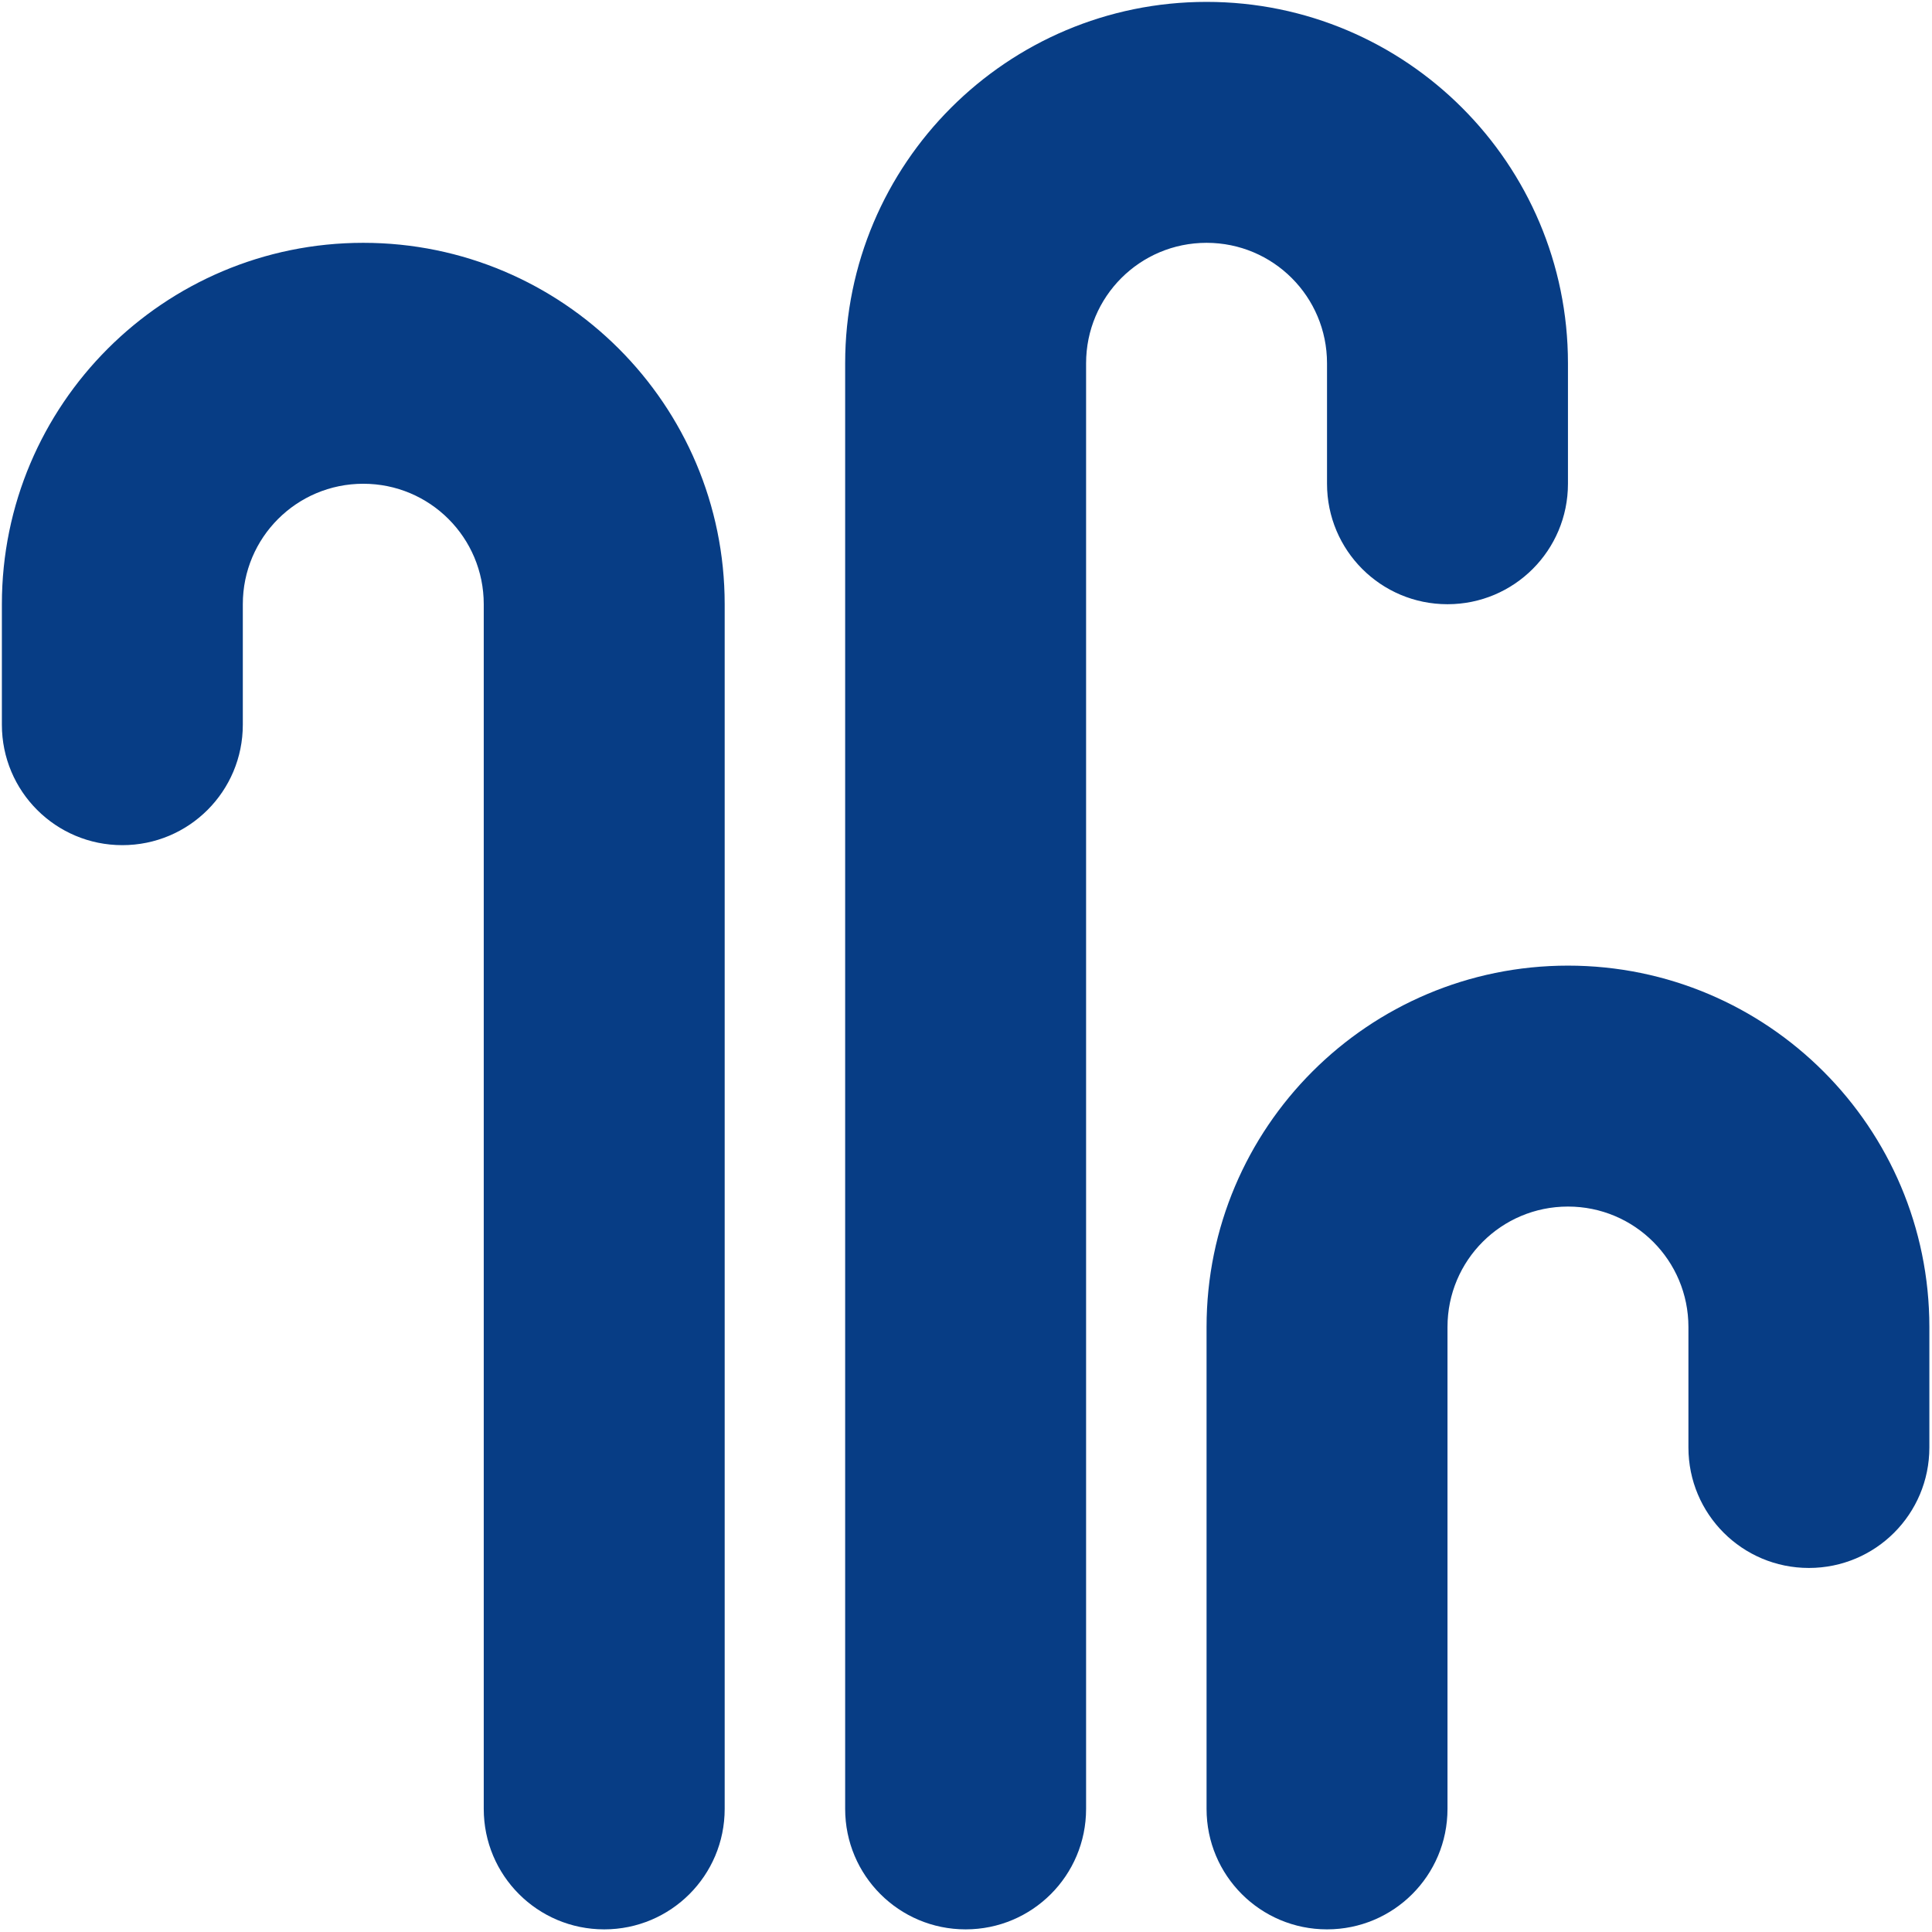
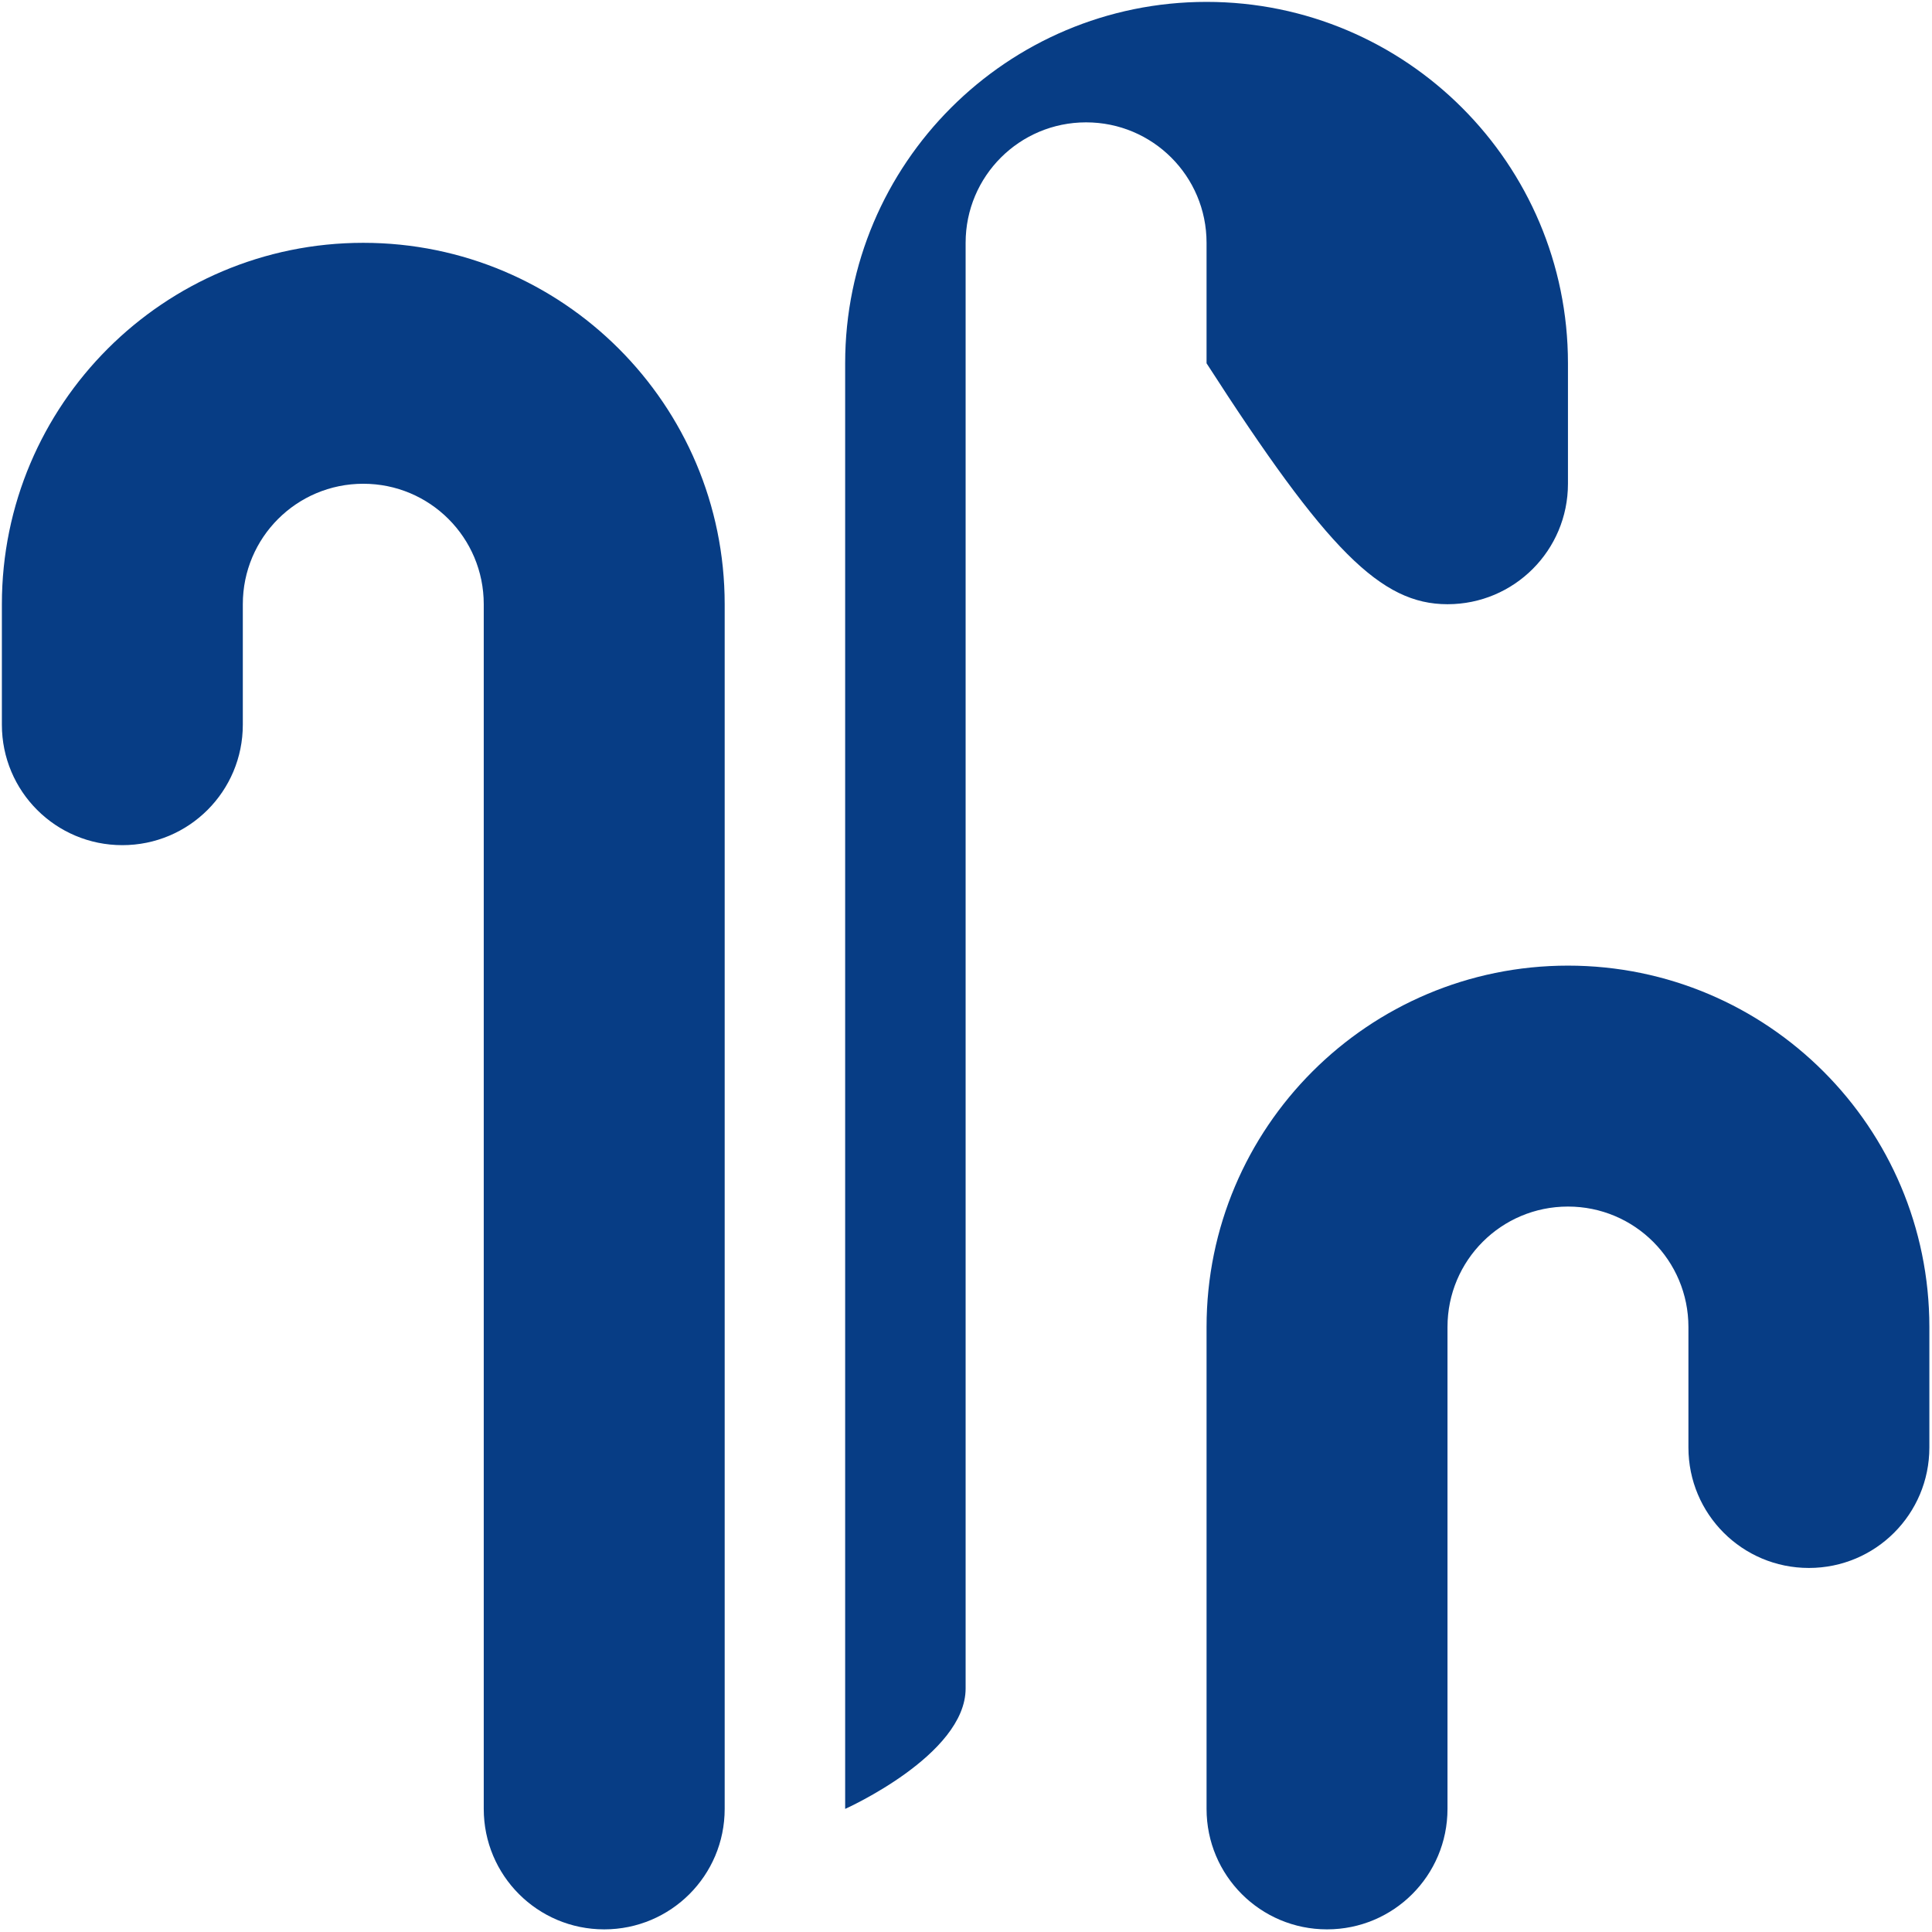
<svg xmlns="http://www.w3.org/2000/svg" version="1.1" id="Layer_1" x="0px" y="0px" viewBox="0 0 513.2 512.6" style="enable-background:new 0 0 513.2 512.6;" xml:space="preserve" width="100" height="100">
  <style type="text/css">
		.st0 {
			fill: #073d85;
		}
	</style>
-   <path class="st0" d="M32.5,224.2c17.7,0,32-14.3,32-32v-32c0-17.7,14.3-32,32-32s32,14.3,32,32v320c0,17.7,14.3,32,32,32  s32-14.3,32-32v-320c0-53-43-96-96-96s-96,43-96,96v32C0.5,209.9,14.8,224.2,32.5,224.2z M384.5,160.2c17.7,0,32-14.3,32-32v-32  c0-53-43-96-96-96s-96,43-96,96v384c0,17.7,14.3,32,32,32s32-14.3,32-32v-384c0-17.7,14.3-32,32-32s32,14.3,32,32v32  C352.5,145.9,366.8,160.2,384.5,160.2z M512.5,384.2v-32c0-53-43-96-96-96s-96,43-96,96v128c0,17.7,14.3,32,32,32s32-14.3,32-32  v-128c0-17.7,14.3-32,32-32s32,14.3,32,32v32c0,17.7,14.3,32,32,32S512.5,401.9,512.5,384.2z" />
+   <path class="st0" d="M32.5,224.2c17.7,0,32-14.3,32-32v-32c0-17.7,14.3-32,32-32s32,14.3,32,32v320c0,17.7,14.3,32,32,32  s32-14.3,32-32v-320c0-53-43-96-96-96s-96,43-96,96v32C0.5,209.9,14.8,224.2,32.5,224.2z M384.5,160.2c17.7,0,32-14.3,32-32v-32  c0-53-43-96-96-96s-96,43-96,96v384s32-14.3,32-32v-384c0-17.7,14.3-32,32-32s32,14.3,32,32v32  C352.5,145.9,366.8,160.2,384.5,160.2z M512.5,384.2v-32c0-53-43-96-96-96s-96,43-96,96v128c0,17.7,14.3,32,32,32s32-14.3,32-32  v-128c0-17.7,14.3-32,32-32s32,14.3,32,32v32c0,17.7,14.3,32,32,32S512.5,401.9,512.5,384.2z" />
</svg>